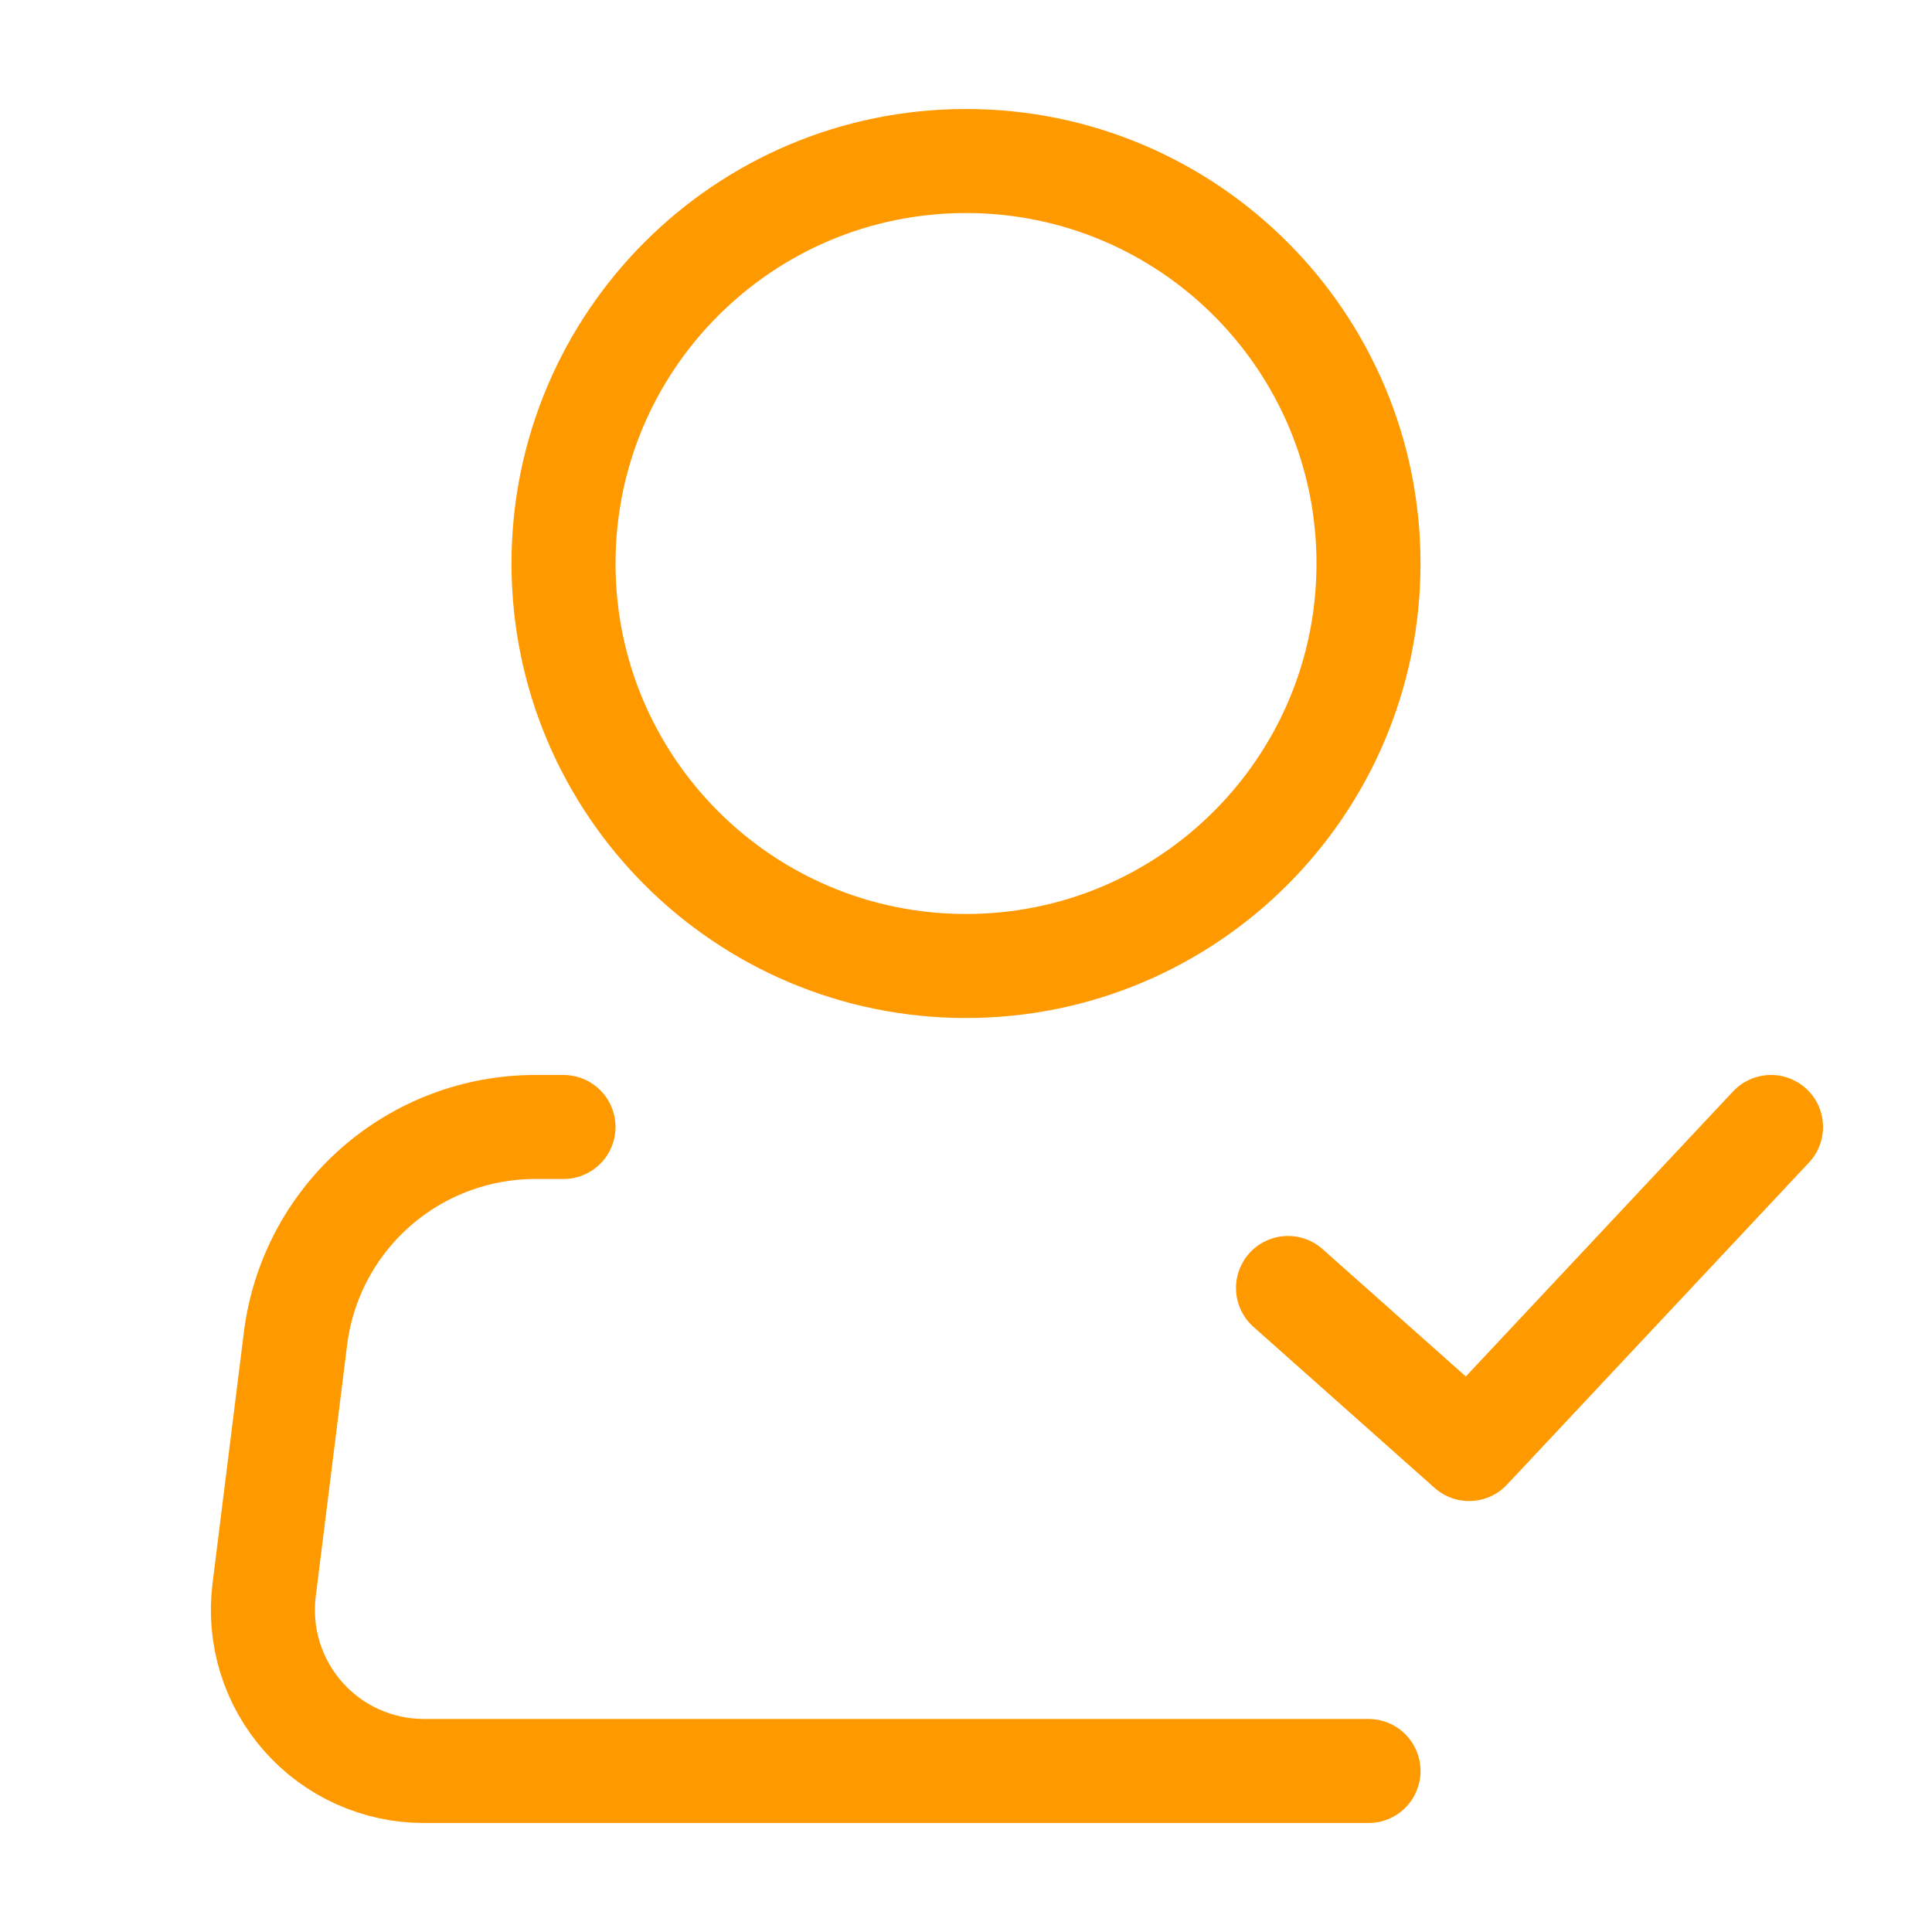
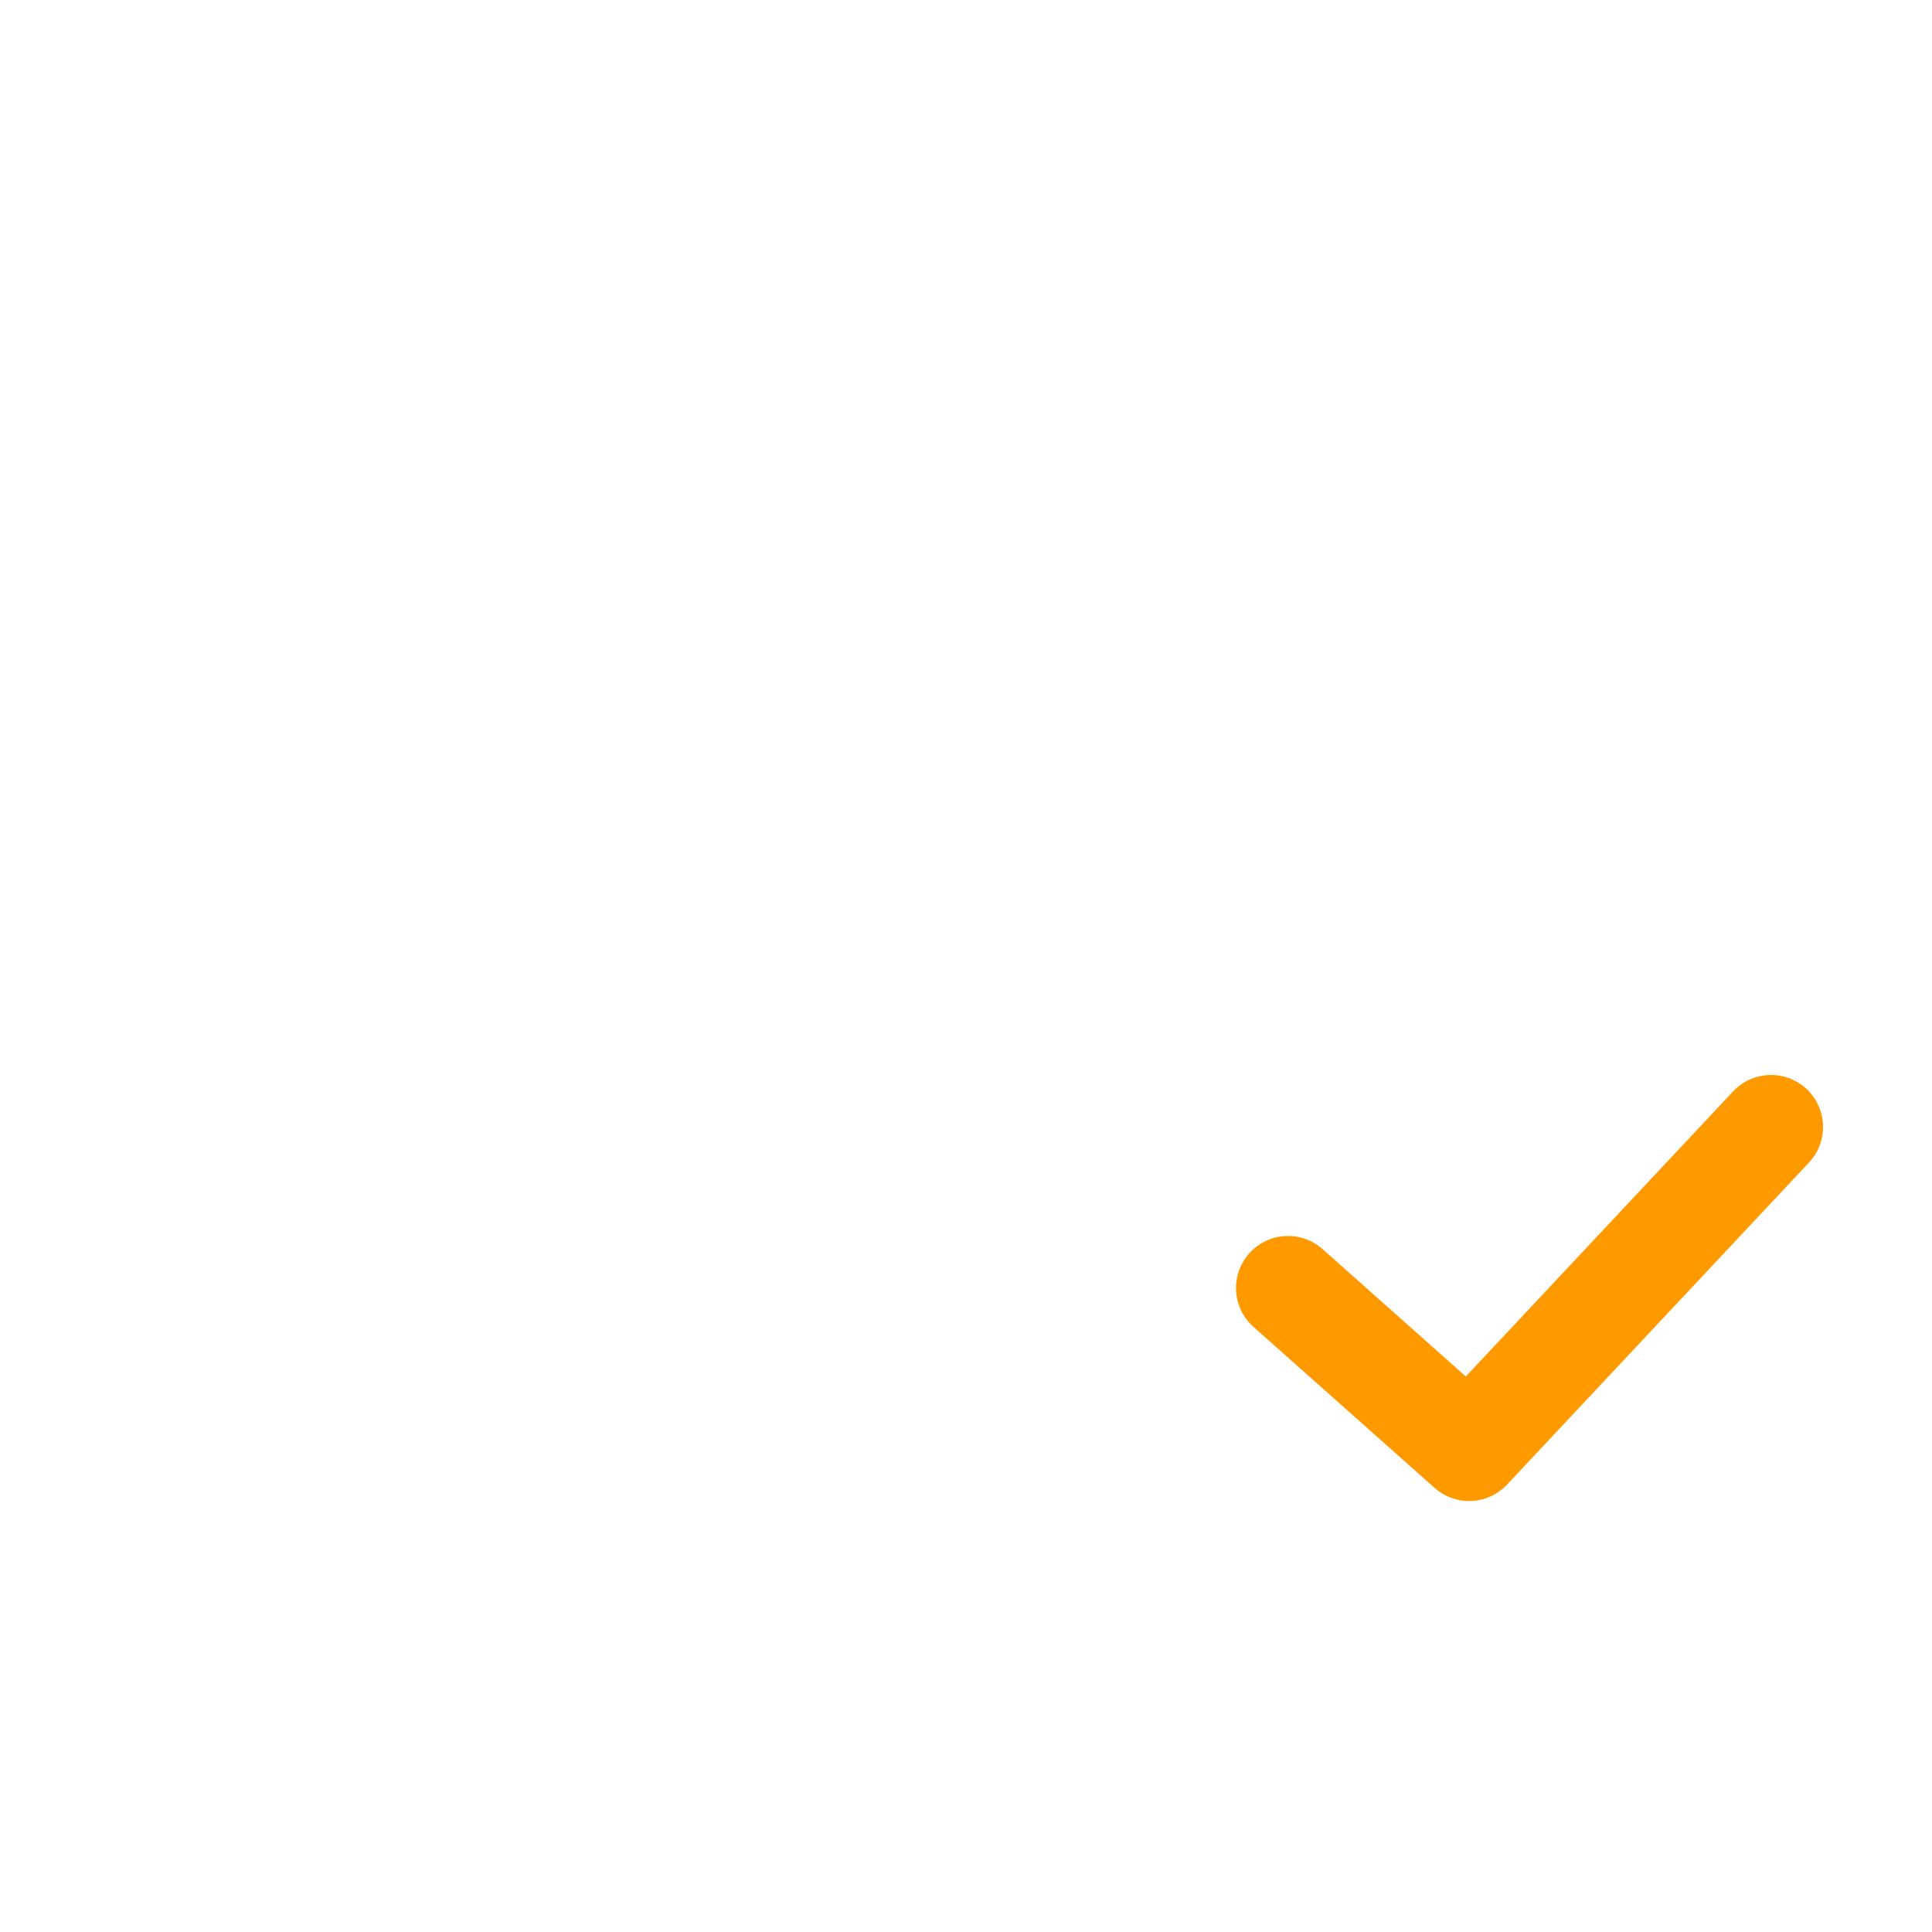
<svg xmlns="http://www.w3.org/2000/svg" width="65" height="65" viewBox="0 0 65 65" fill="none">
-   <path d="M32.5 32.5C39.979 32.5 46.042 26.437 46.042 18.958C46.042 11.479 39.979 5.417 32.5 5.417C25.021 5.417 18.959 11.479 18.959 18.958C18.959 26.437 25.021 32.5 32.5 32.5Z" stroke="#FF9900" stroke-width="3.5" stroke-linecap="round" stroke-linejoin="round" />
-   <path d="M46.042 59.583H14.262C13.494 59.583 12.735 59.42 12.034 59.104C11.334 58.789 10.709 58.328 10.201 57.752C9.692 57.176 9.312 56.499 9.085 55.765C8.859 55.031 8.791 54.257 8.886 53.495L9.942 45.034C10.188 43.068 11.143 41.26 12.629 39.949C14.114 38.639 16.027 37.916 18.008 37.916H18.958" stroke="#FF9900" stroke-width="3.5" stroke-linecap="round" stroke-linejoin="round" />
  <path d="M43.334 43.333L49.427 48.75L59.584 37.916" stroke="#FF9900" stroke-width="3.5" stroke-linecap="round" stroke-linejoin="round" />
</svg>